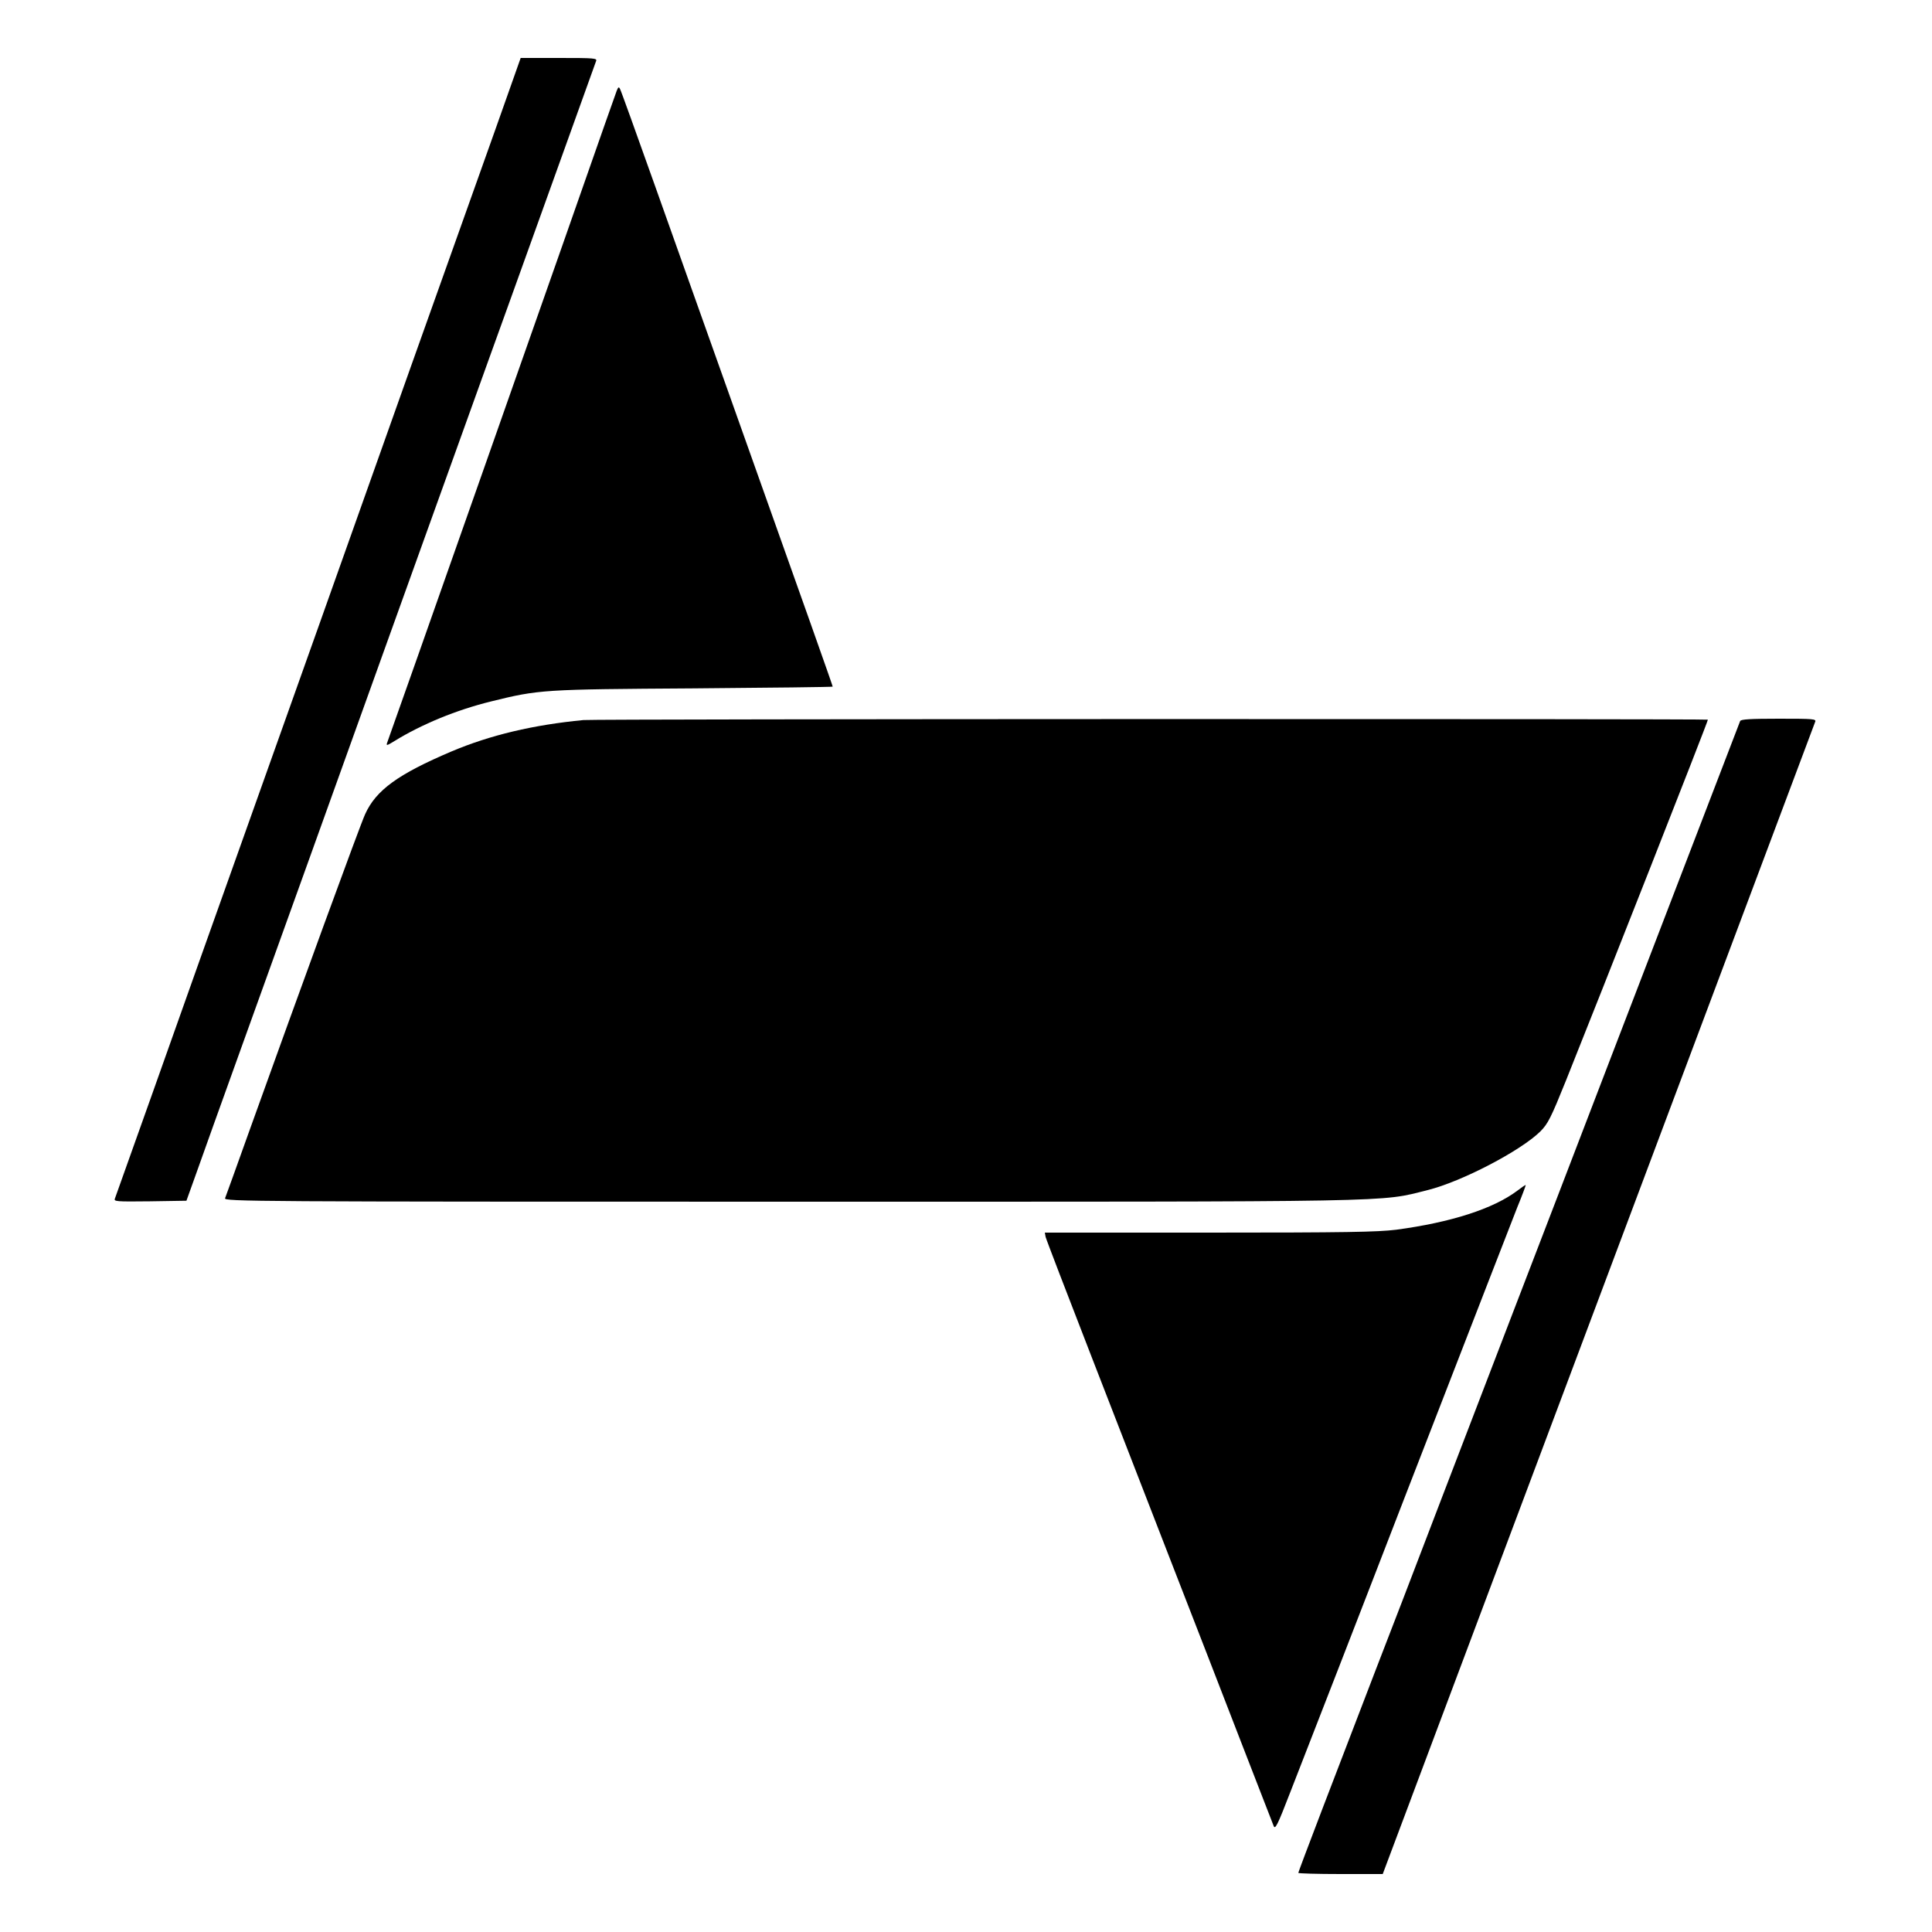
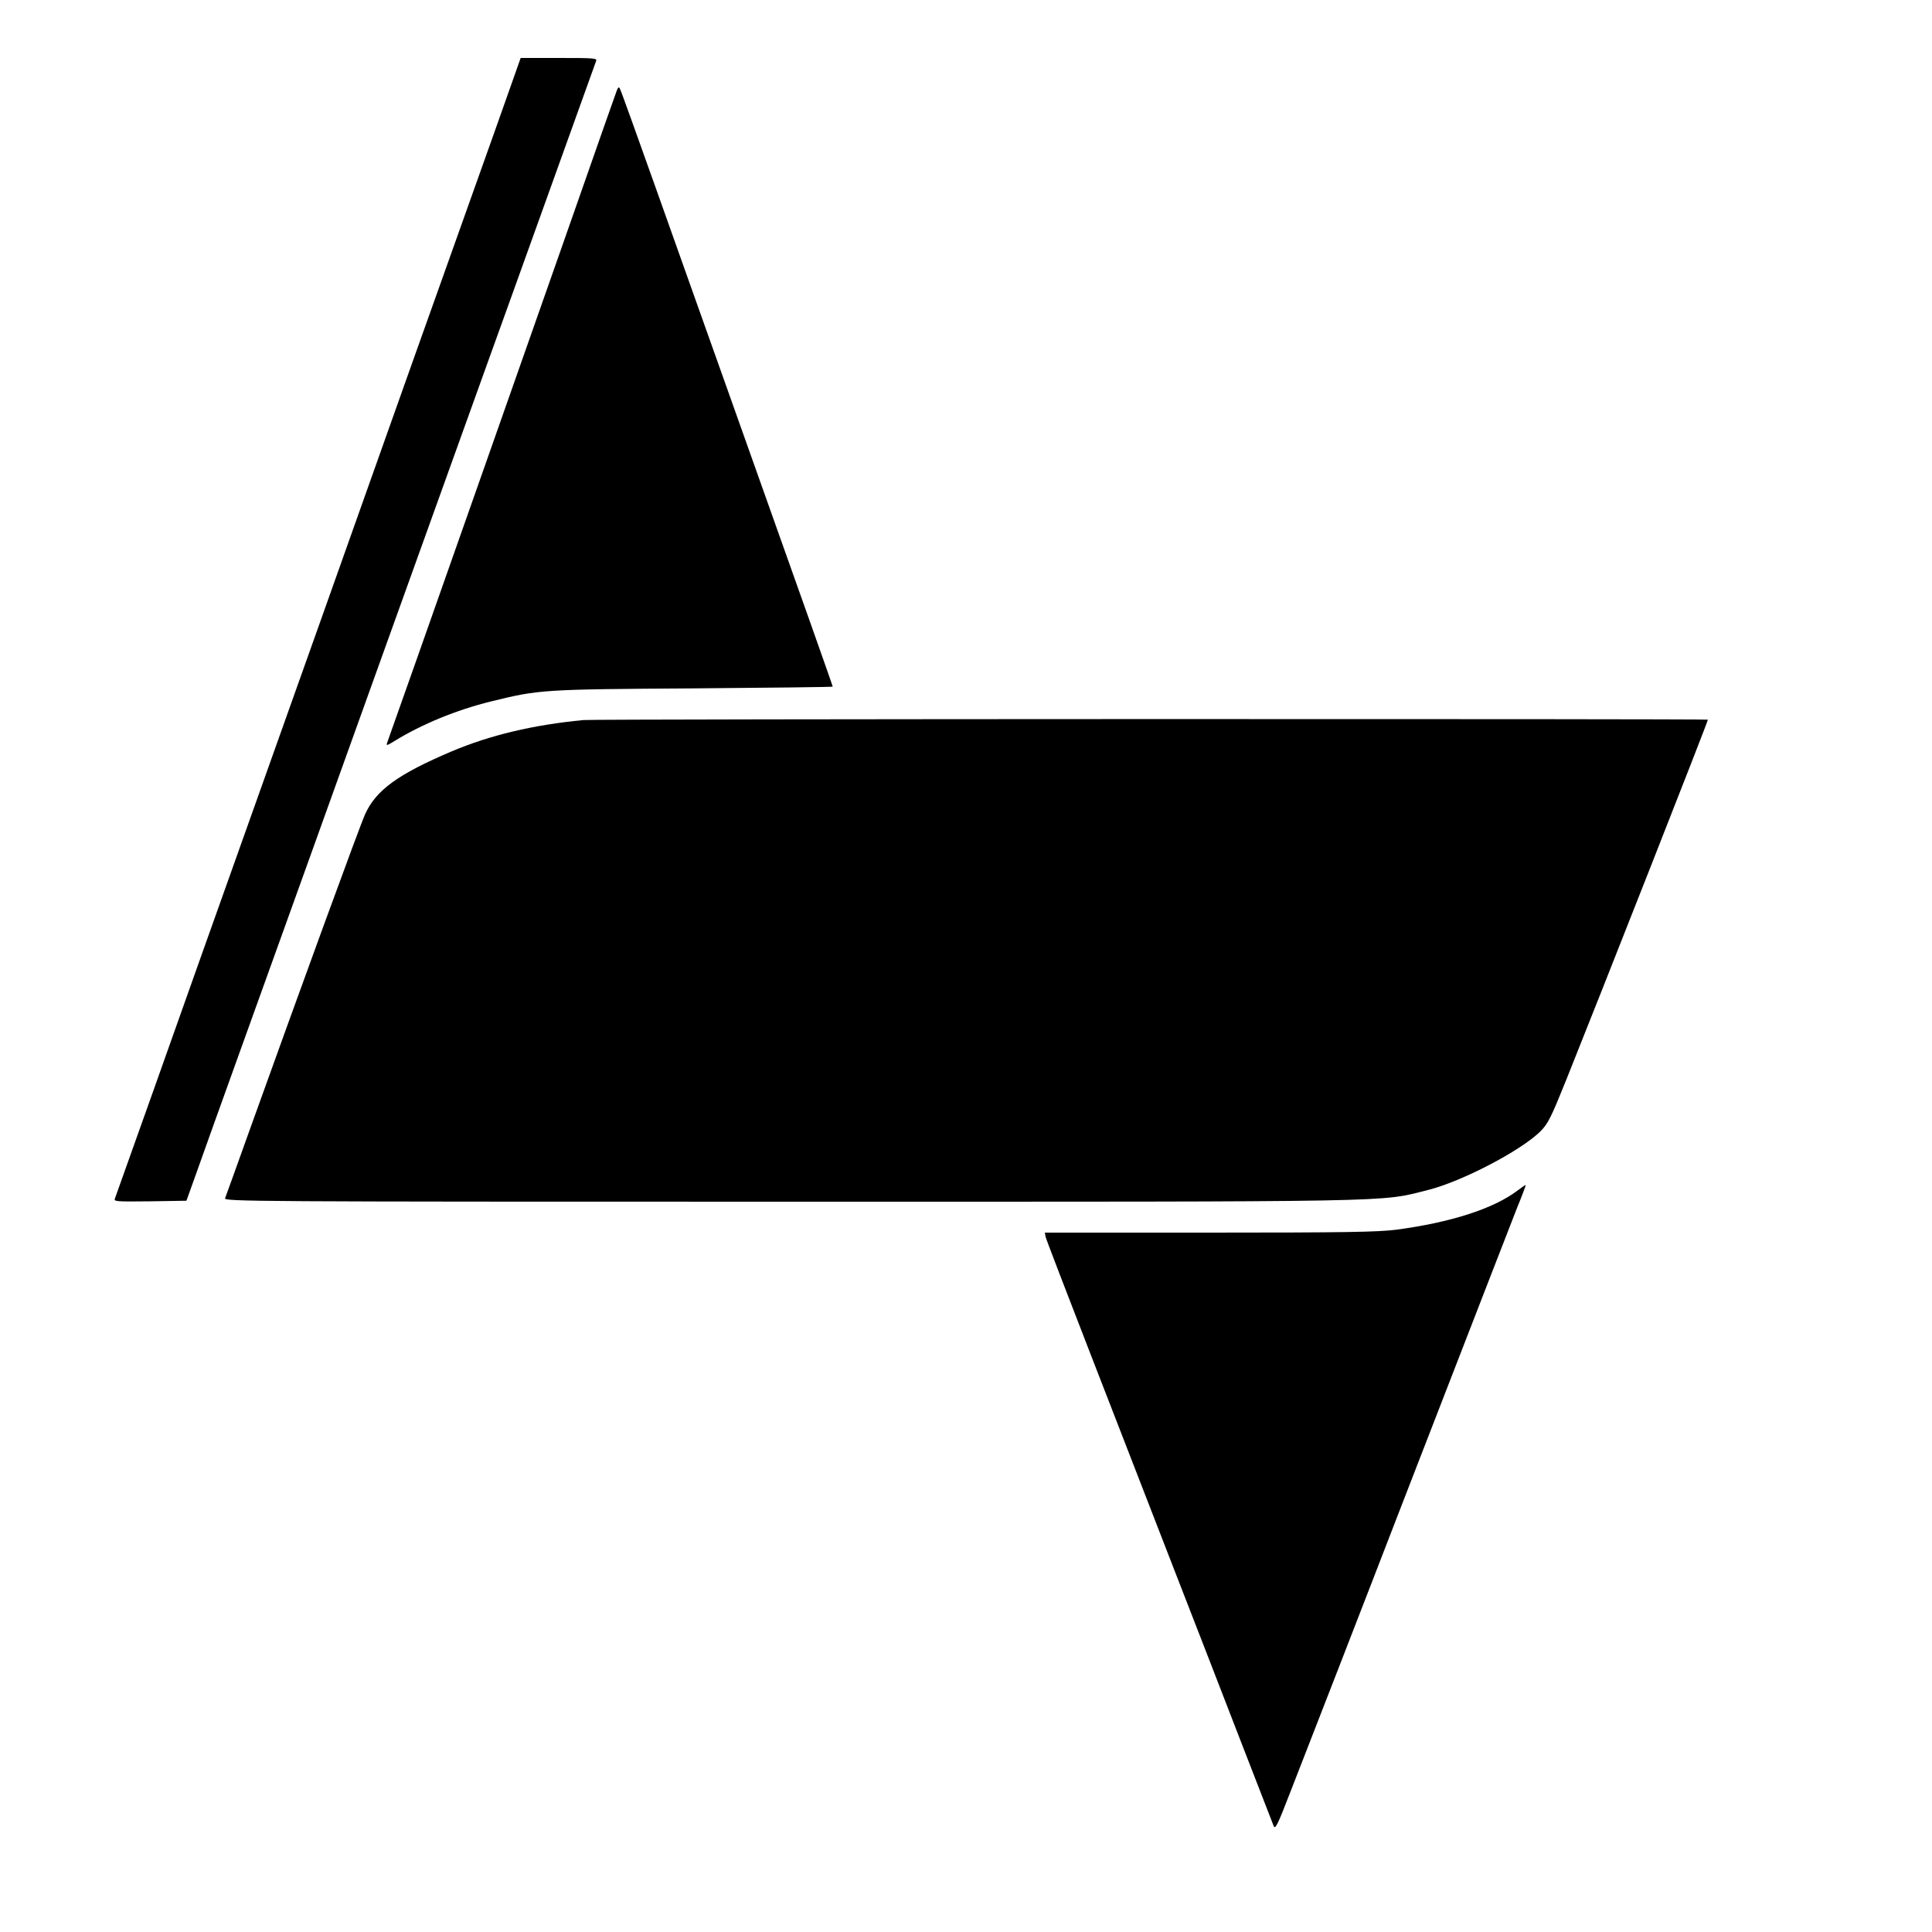
<svg xmlns="http://www.w3.org/2000/svg" version="1.0" width="1000pt" height="1000pt" viewBox="0 0 1000 1000" preserveAspectRatio="xMidYMid meet">
  <g transform="translate(0,1000) scale(0.1,-0.1)" fill="#000000" stroke="none">
    <path d="M2563 9327 c-73 -204 -270 -759 -439 -1232 -168 -473 -379 -1067 -469 -1320 -90 -253 -254 -714 -365 -1025 -111 -311 -228 -639 -260 -730 -74 -210 -426 -1199 -435 -1223 -7 -16 4 -17 181 -15 l189 3 52 145 c28 80 133 372 233 650 192 533 483 1342 755 2100 90 250 254 707 365 1015 111 308 232 646 270 750 115 320 438 1219 445 1238 7 16 -6 17 -191 17 l-199 0 -132 -373z" />
    <path d="M3192 9530 c-5 -14 -33 -92 -62 -175 -49 -141 -321 -916 -620 -1765 -260 -740 -499 -1415 -506 -1434 -6 -17 -2 -16 37 8 143 88 321 161 499 205 251 62 267 63 1053 68 394 3 717 7 717 9 0 5 -128 367 -538 1519 -110 308 -279 785 -377 1060 -98 275 -181 507 -186 515 -6 12 -9 10 -17 -10z" />
    <path d="M3020 6273 c-261 -25 -483 -78 -682 -162 -278 -118 -392 -201 -448 -325 -28 -61 -342 -922 -600 -1641 -65 -181 -121 -338 -125 -347 -7 -17 136 -18 2916 -18 3213 0 3055 -3 3308 60 177 44 483 204 584 304 39 39 55 71 132 262 175 436 735 1858 735 1869 0 5 -5763 4 -5820 -2z" />
-     <path d="M9007 6268 c-105 -273 -335 -872 -637 -1658 -210 -547 -448 -1168 -530 -1380 -81 -212 -252 -657 -380 -990 -127 -333 -280 -731 -340 -885 -196 -509 -400 -1042 -400 -1049 0 -3 98 -6 219 -6 l218 0 1116 2973 c613 1634 1118 2980 1122 2990 7 16 -6 17 -188 17 -147 0 -196 -3 -200 -12z" />
    <path d="M7855 3838 c-126 -95 -345 -165 -628 -203 -98 -12 -260 -15 -969 -15 l-850 0 4 -22 c3 -13 108 -286 233 -608 125 -322 316 -814 425 -1095 109 -280 269 -692 355 -915 86 -223 162 -416 167 -430 8 -22 19 -1 87 175 43 110 156 400 251 645 95 245 246 634 335 865 434 1118 546 1409 588 1515 26 63 45 115 44 116 -1 2 -20 -11 -42 -28z" />
  </g>
</svg>